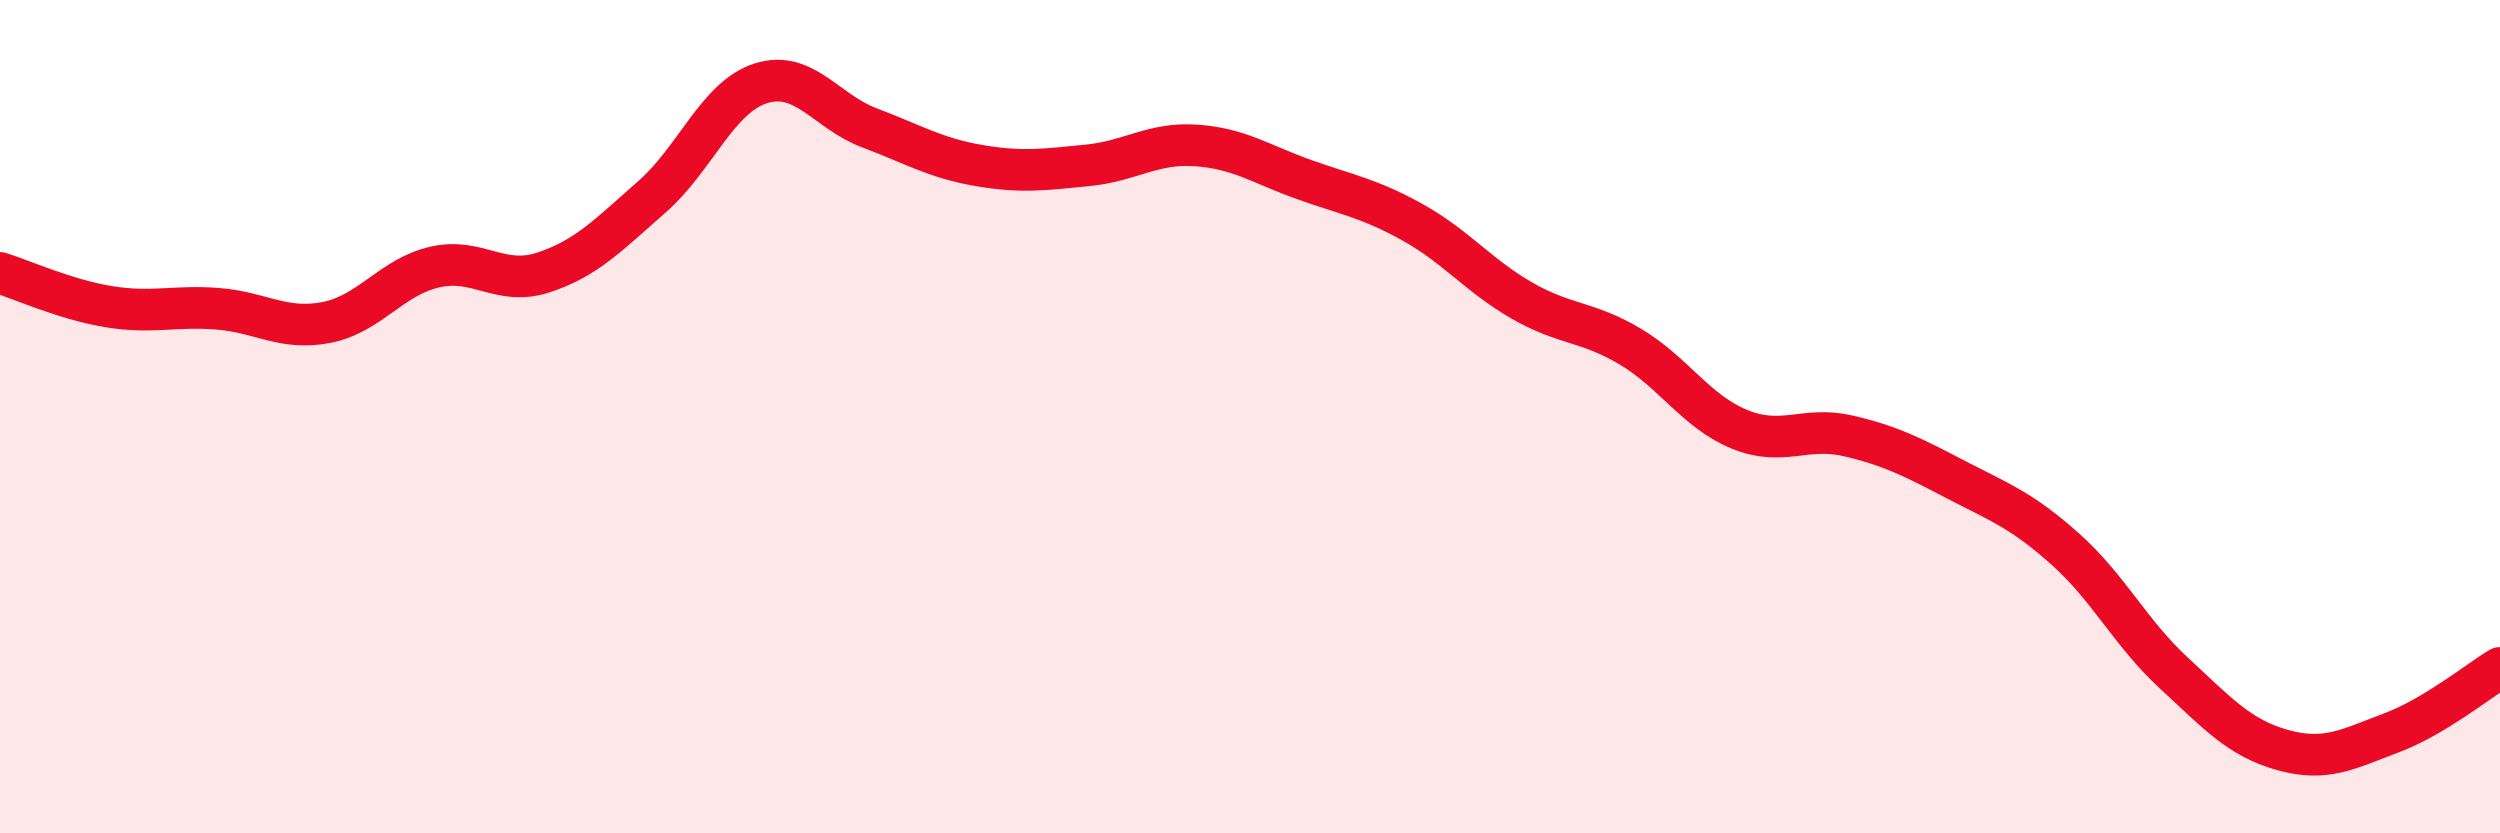
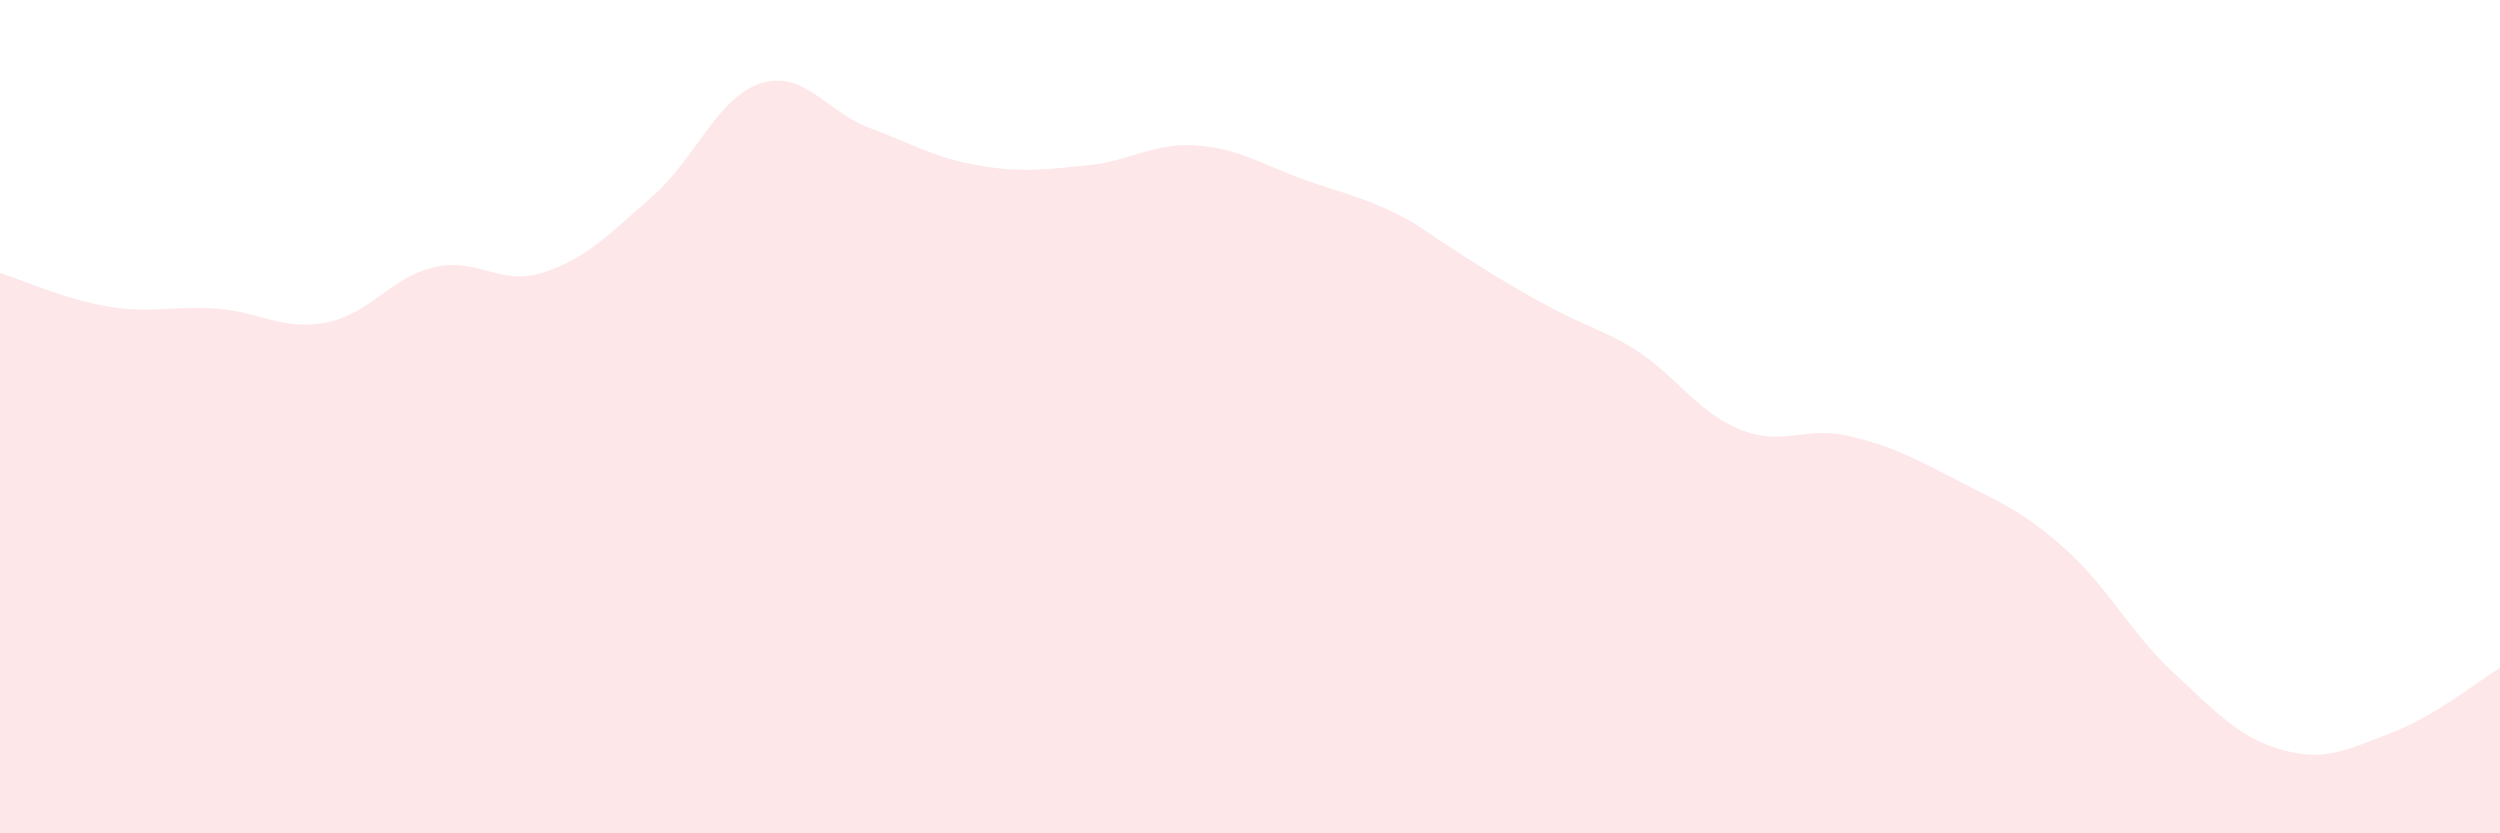
<svg xmlns="http://www.w3.org/2000/svg" width="60" height="20" viewBox="0 0 60 20">
-   <path d="M 0,6.55 C 0.52,6.71 1.57,7.19 2.61,7.36 C 3.65,7.53 4.18,7.33 5.22,7.41 C 6.26,7.49 6.79,7.94 7.83,7.74 C 8.87,7.54 9.39,6.65 10.43,6.41 C 11.47,6.17 12,6.88 13.04,6.54 C 14.08,6.2 14.61,5.63 15.65,4.72 C 16.69,3.81 17.22,2.33 18.26,2 C 19.3,1.67 19.83,2.68 20.87,3.07 C 21.91,3.46 22.44,3.79 23.48,3.97 C 24.52,4.15 25.05,4.07 26.09,3.97 C 27.13,3.87 27.66,3.42 28.7,3.49 C 29.74,3.56 30.26,3.94 31.3,4.31 C 32.34,4.68 32.87,4.76 33.91,5.34 C 34.95,5.92 35.48,6.61 36.52,7.21 C 37.56,7.81 38.09,7.7 39.13,8.32 C 40.17,8.94 40.7,9.87 41.74,10.3 C 42.78,10.73 43.31,10.22 44.35,10.46 C 45.39,10.7 45.92,10.98 46.96,11.52 C 48,12.06 48.53,12.25 49.57,13.18 C 50.61,14.11 51.13,15.19 52.17,16.15 C 53.21,17.11 53.74,17.71 54.78,18 C 55.82,18.29 56.35,17.98 57.39,17.59 C 58.43,17.2 59.48,16.34 60,16.03L60 20L0 20Z" fill="#EB0A25" opacity="0.1" stroke-linecap="round" stroke-linejoin="round" />
-   <path d="M 0,6.55 C 0.52,6.71 1.57,7.19 2.61,7.36 C 3.65,7.53 4.18,7.33 5.22,7.41 C 6.26,7.49 6.79,7.94 7.83,7.74 C 8.87,7.54 9.39,6.65 10.43,6.41 C 11.47,6.17 12,6.88 13.04,6.54 C 14.08,6.2 14.61,5.63 15.65,4.72 C 16.69,3.81 17.22,2.33 18.26,2 C 19.3,1.67 19.83,2.68 20.87,3.07 C 21.91,3.46 22.44,3.79 23.48,3.97 C 24.52,4.15 25.05,4.07 26.09,3.97 C 27.13,3.87 27.66,3.42 28.7,3.49 C 29.74,3.56 30.26,3.94 31.3,4.31 C 32.34,4.68 32.87,4.76 33.91,5.34 C 34.95,5.92 35.48,6.61 36.52,7.21 C 37.56,7.81 38.09,7.7 39.13,8.32 C 40.17,8.94 40.7,9.87 41.74,10.3 C 42.78,10.73 43.31,10.22 44.35,10.46 C 45.39,10.7 45.92,10.98 46.96,11.52 C 48,12.06 48.53,12.25 49.57,13.18 C 50.61,14.11 51.13,15.19 52.17,16.15 C 53.21,17.11 53.74,17.71 54.78,18 C 55.82,18.29 56.35,17.98 57.39,17.59 C 58.43,17.2 59.48,16.34 60,16.03" stroke="#EB0A25" stroke-width="1" fill="none" stroke-linecap="round" stroke-linejoin="round" />
+   <path d="M 0,6.55 C 0.52,6.71 1.57,7.19 2.61,7.36 C 3.65,7.53 4.18,7.33 5.22,7.41 C 6.26,7.49 6.79,7.94 7.83,7.74 C 8.87,7.54 9.39,6.65 10.43,6.41 C 11.47,6.17 12,6.88 13.04,6.54 C 14.08,6.2 14.61,5.63 15.65,4.72 C 16.69,3.81 17.22,2.33 18.26,2 C 19.3,1.67 19.83,2.68 20.87,3.07 C 21.91,3.46 22.44,3.79 23.48,3.97 C 24.52,4.15 25.05,4.07 26.09,3.97 C 27.13,3.87 27.66,3.42 28.7,3.49 C 29.74,3.56 30.26,3.94 31.3,4.31 C 32.34,4.68 32.87,4.76 33.91,5.34 C 37.56,7.81 38.09,7.7 39.13,8.32 C 40.17,8.94 40.7,9.87 41.74,10.3 C 42.78,10.73 43.31,10.22 44.35,10.46 C 45.39,10.7 45.92,10.98 46.96,11.52 C 48,12.06 48.53,12.25 49.57,13.18 C 50.61,14.11 51.13,15.19 52.17,16.15 C 53.21,17.11 53.74,17.71 54.78,18 C 55.82,18.29 56.35,17.98 57.39,17.59 C 58.43,17.2 59.48,16.34 60,16.03L60 20L0 20Z" fill="#EB0A25" opacity="0.1" stroke-linecap="round" stroke-linejoin="round" />
</svg>